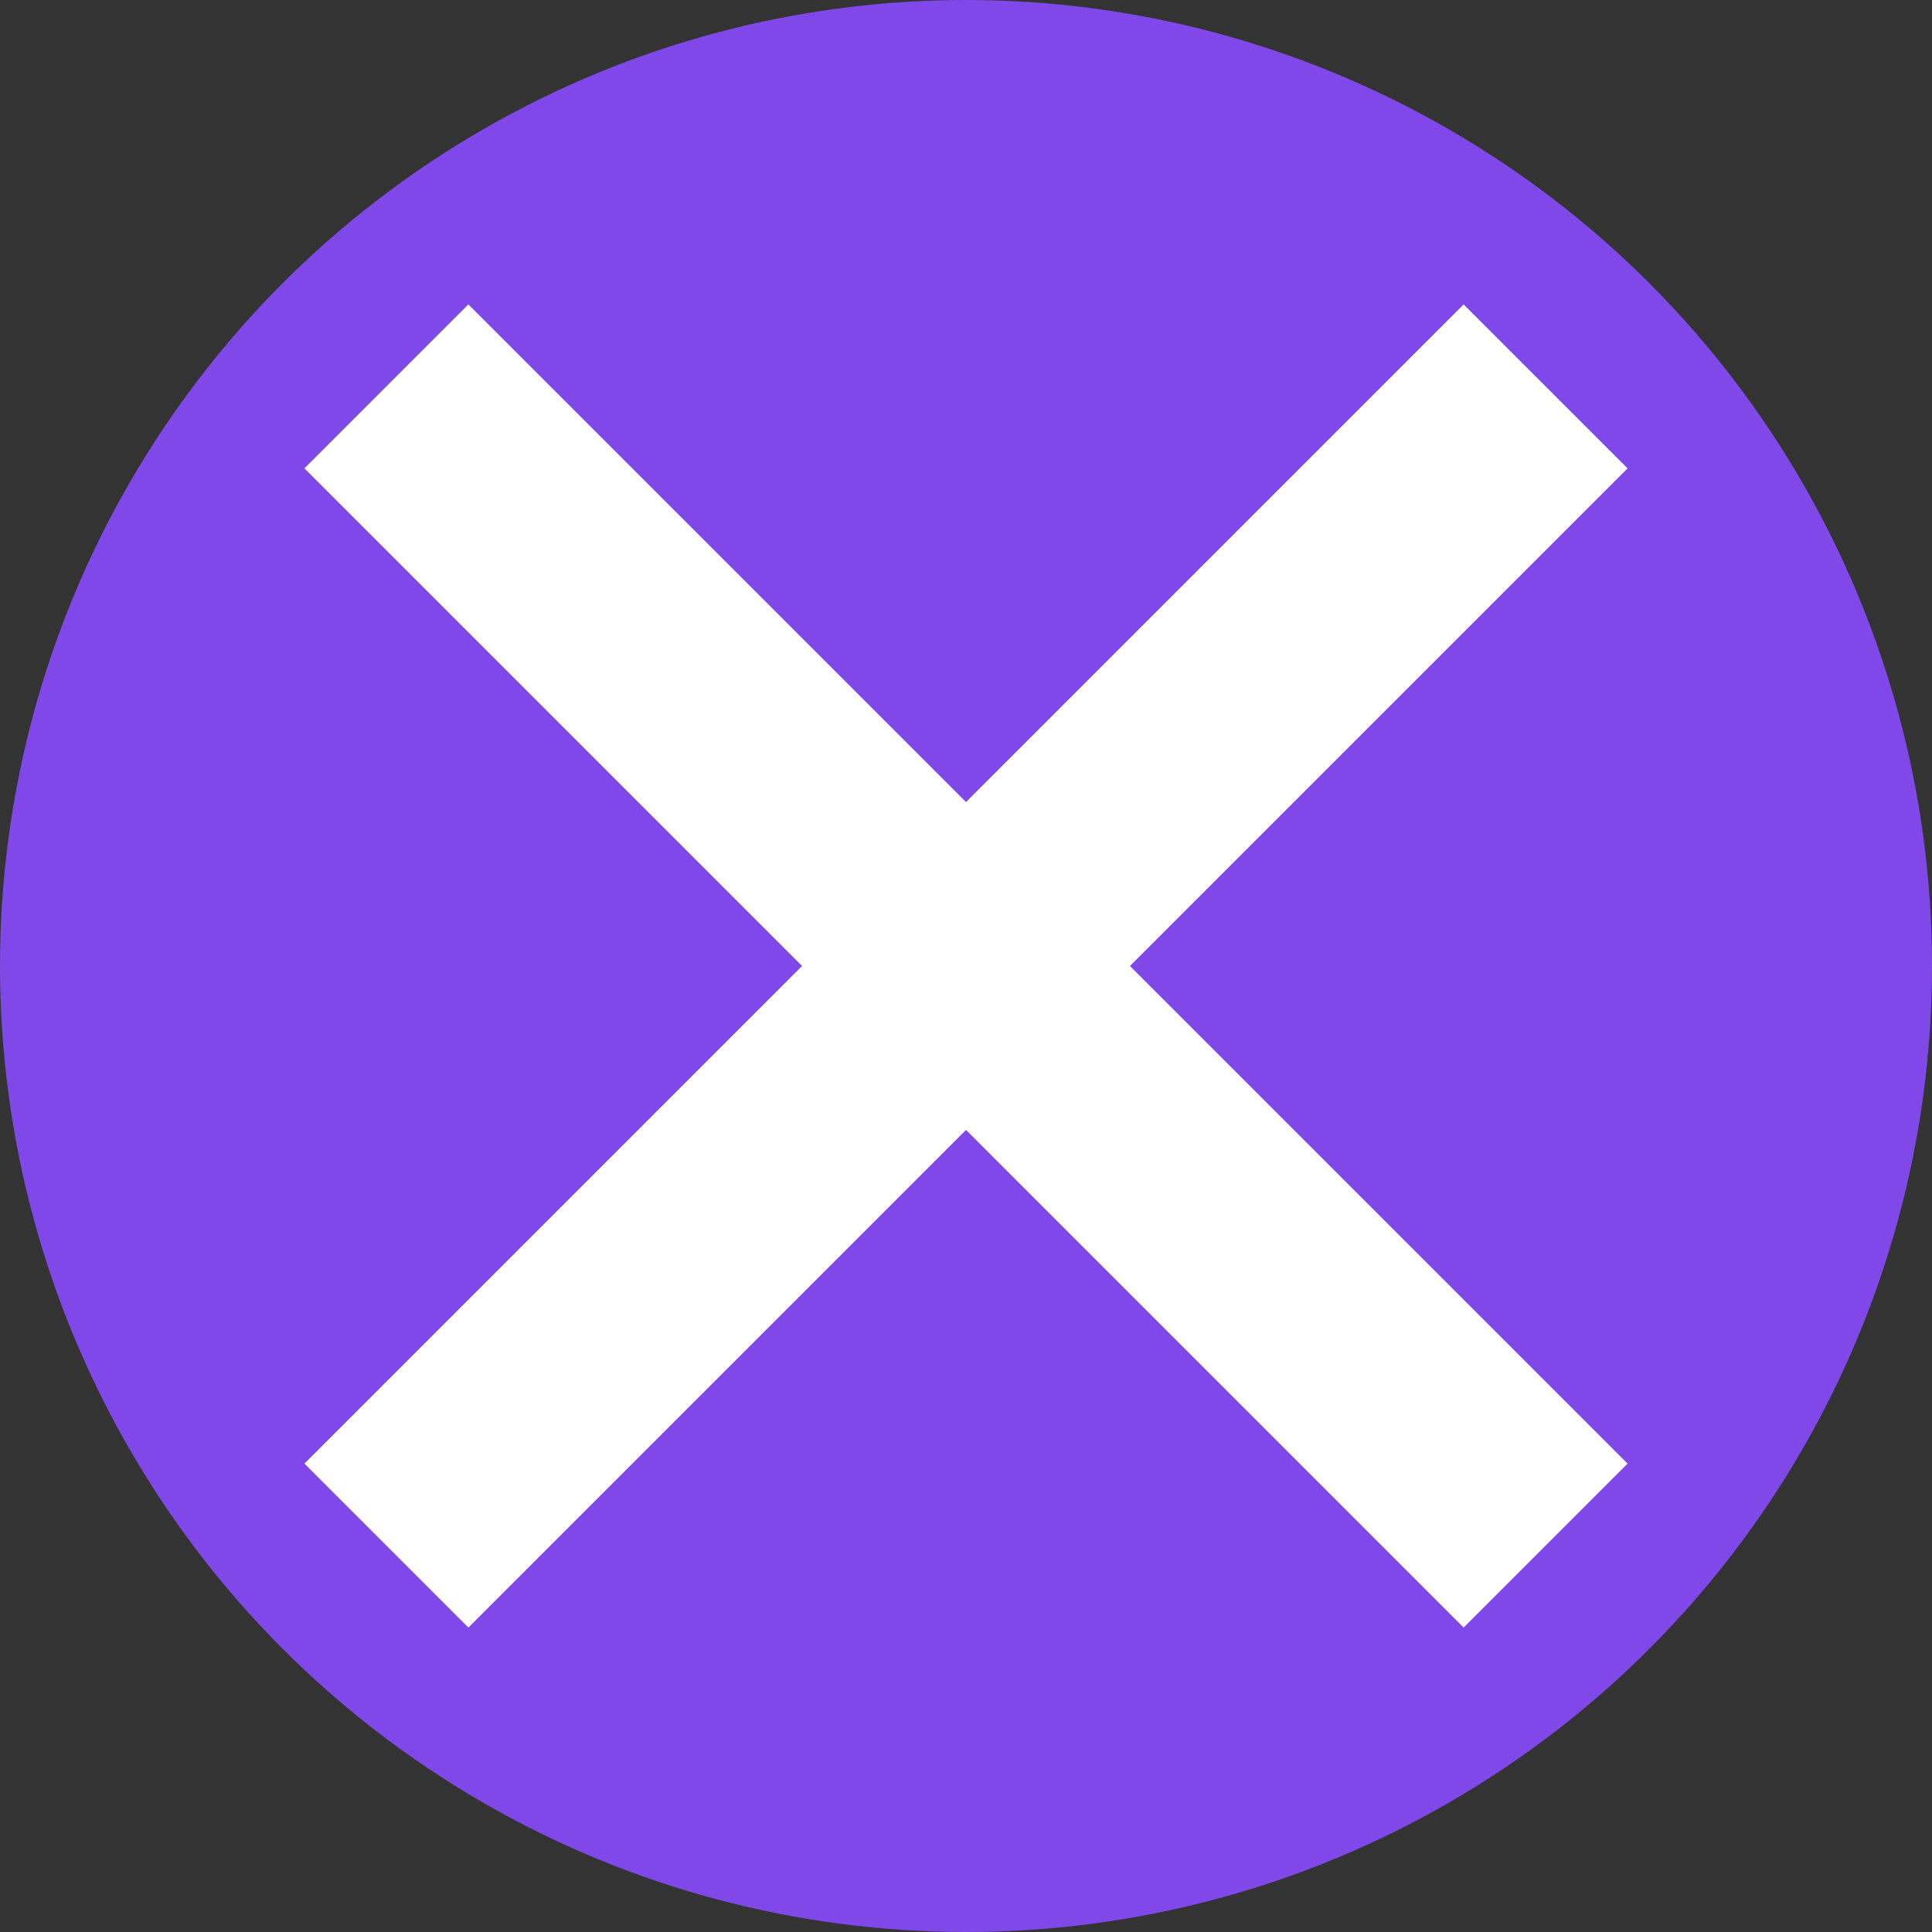
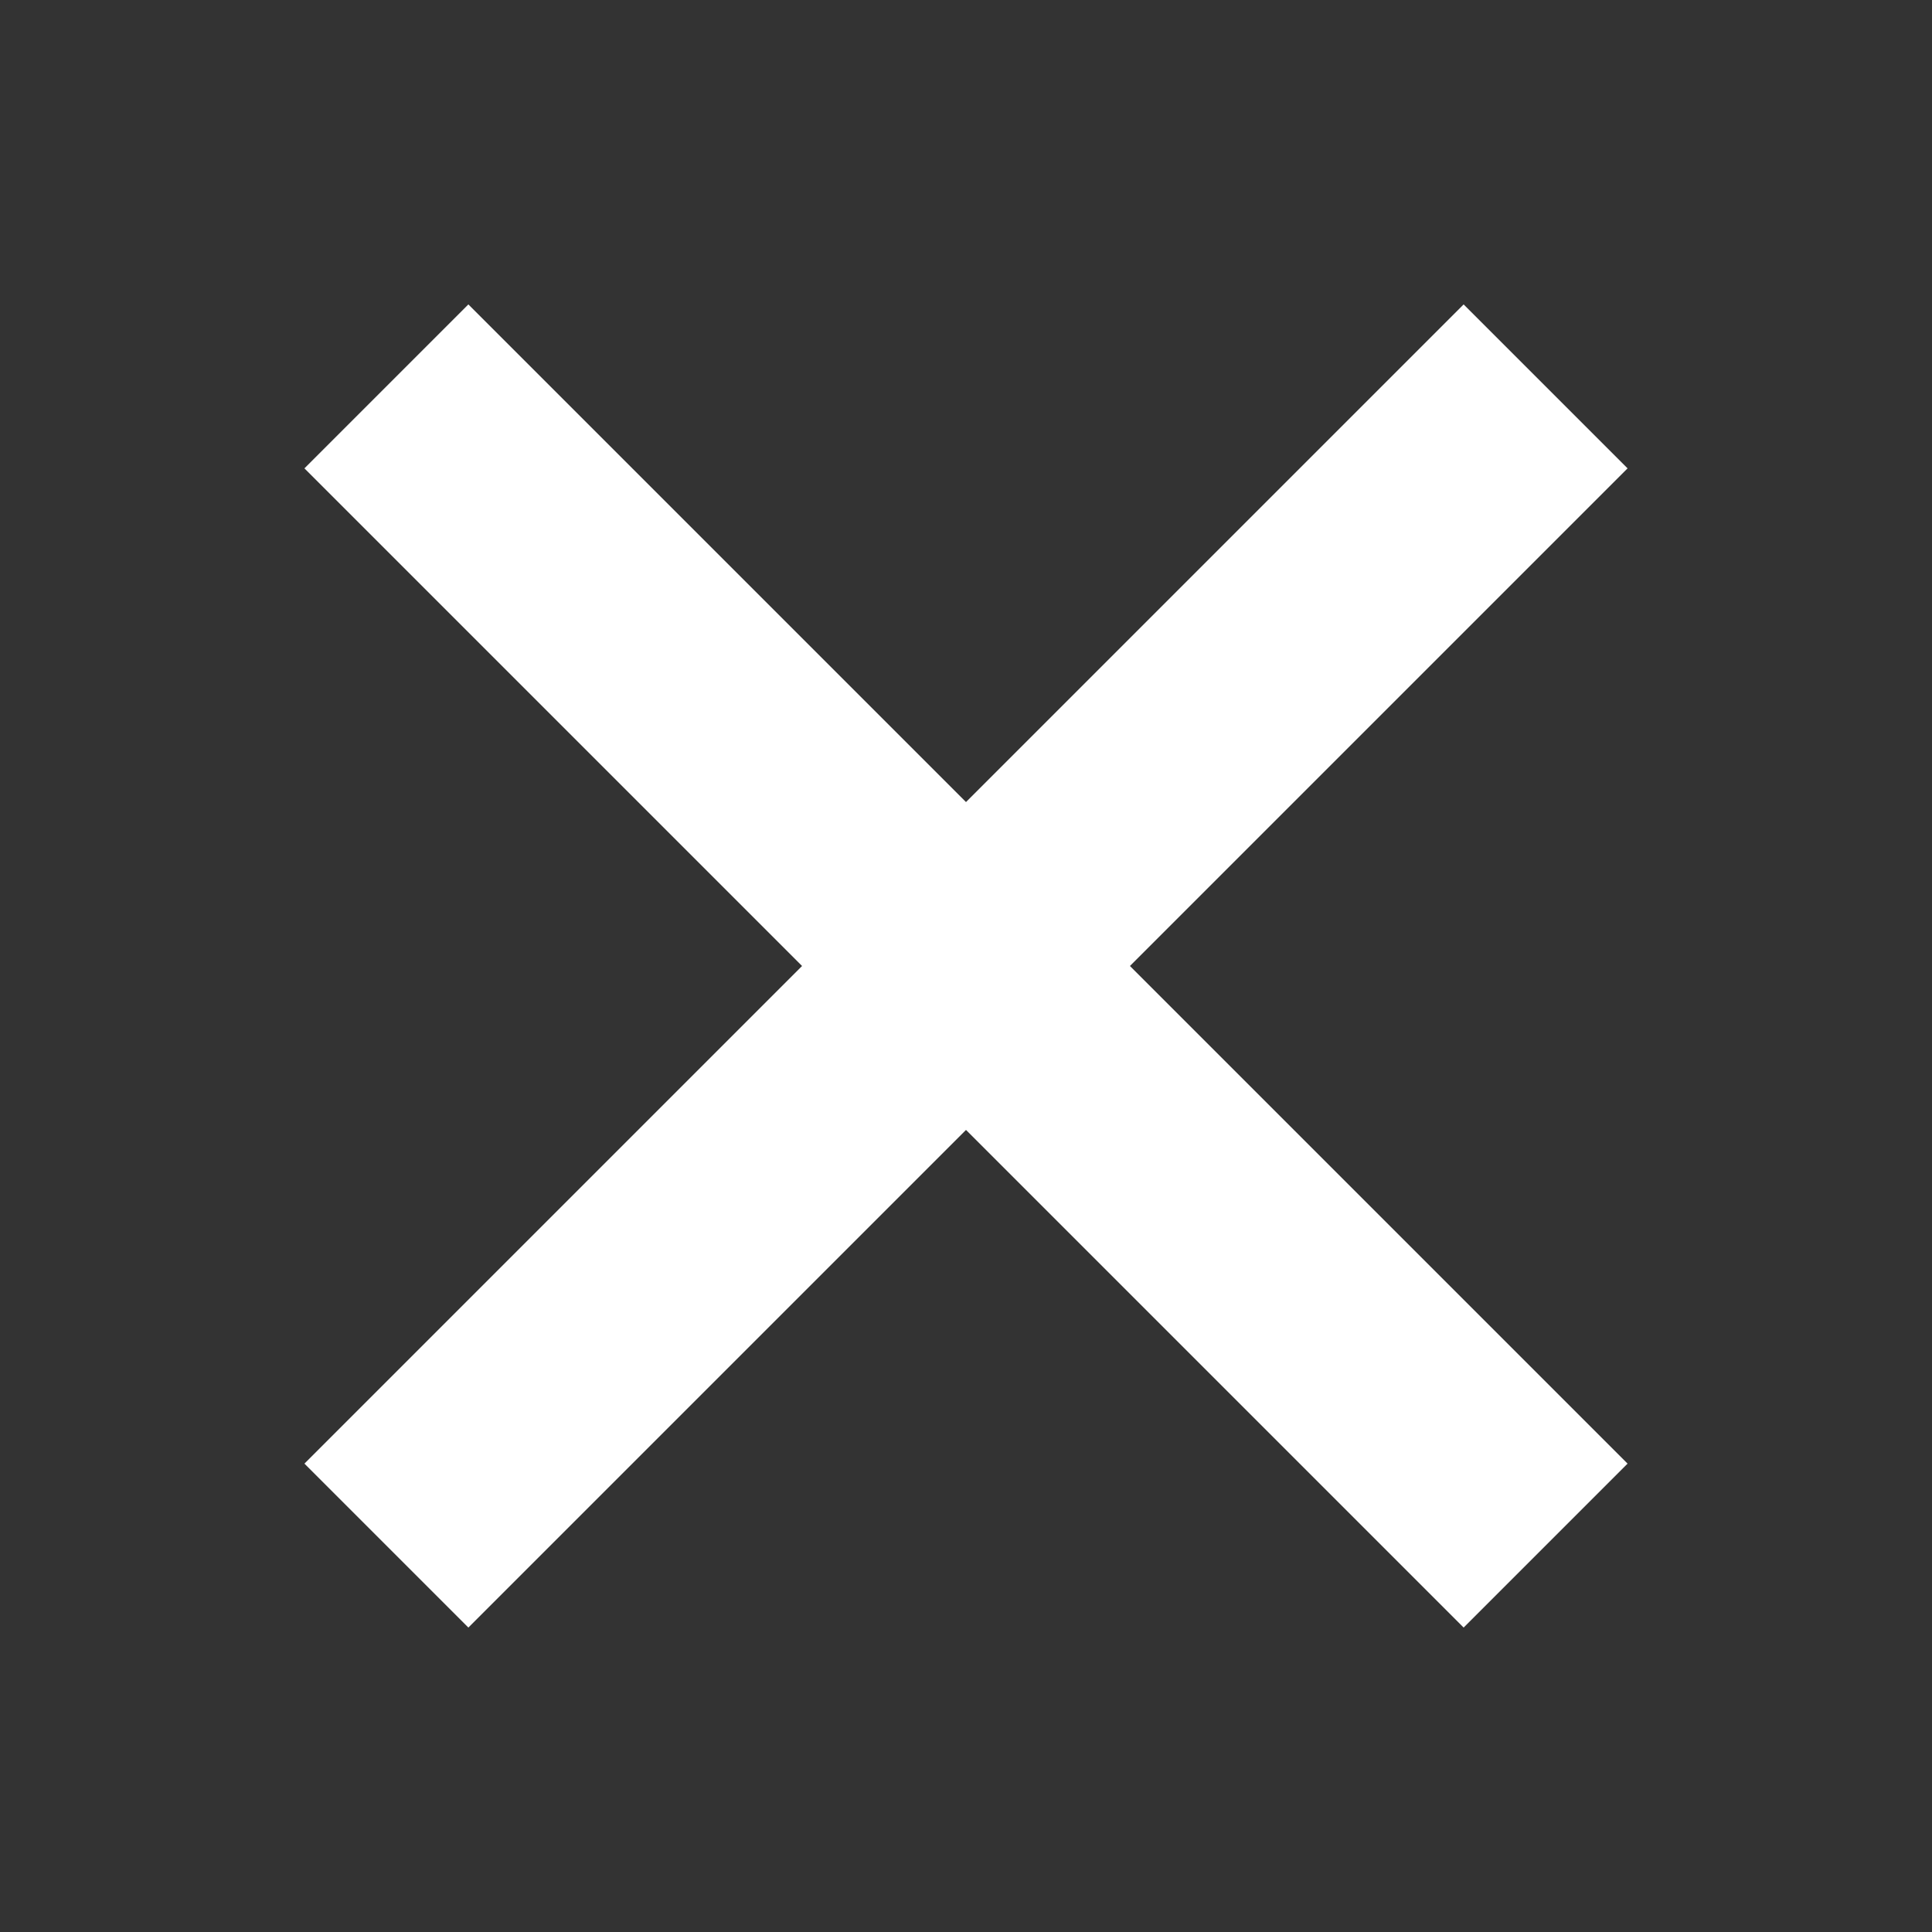
<svg xmlns="http://www.w3.org/2000/svg" viewBox="0 0 100 100">
  <rect x="0" y="0" width="100" height="100" fill="#333333" stroke="none" />
-   <circle cx="50" cy="50" r="50" fill="#8048E8" />
  <path d="M20 20 L80 80 M20 80 L80 20" stroke="white" stroke-width="12" />
</svg>